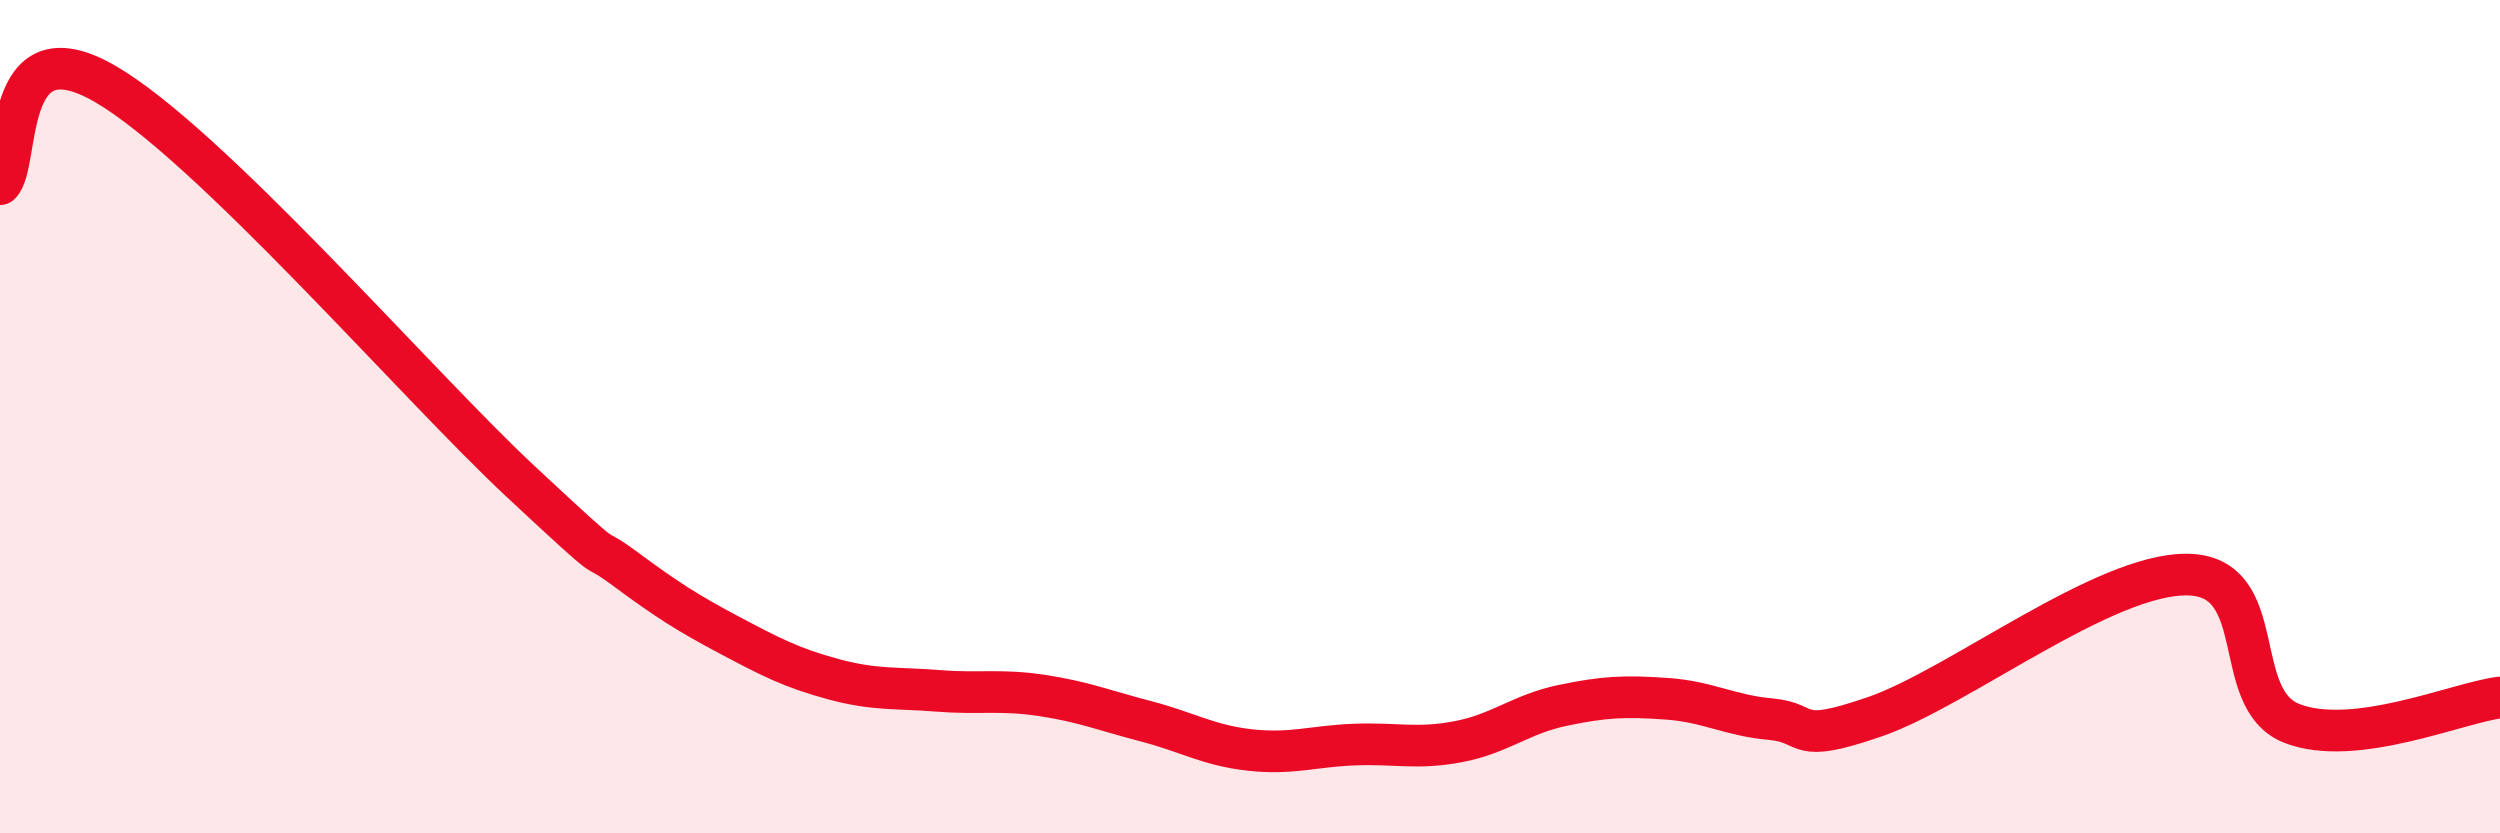
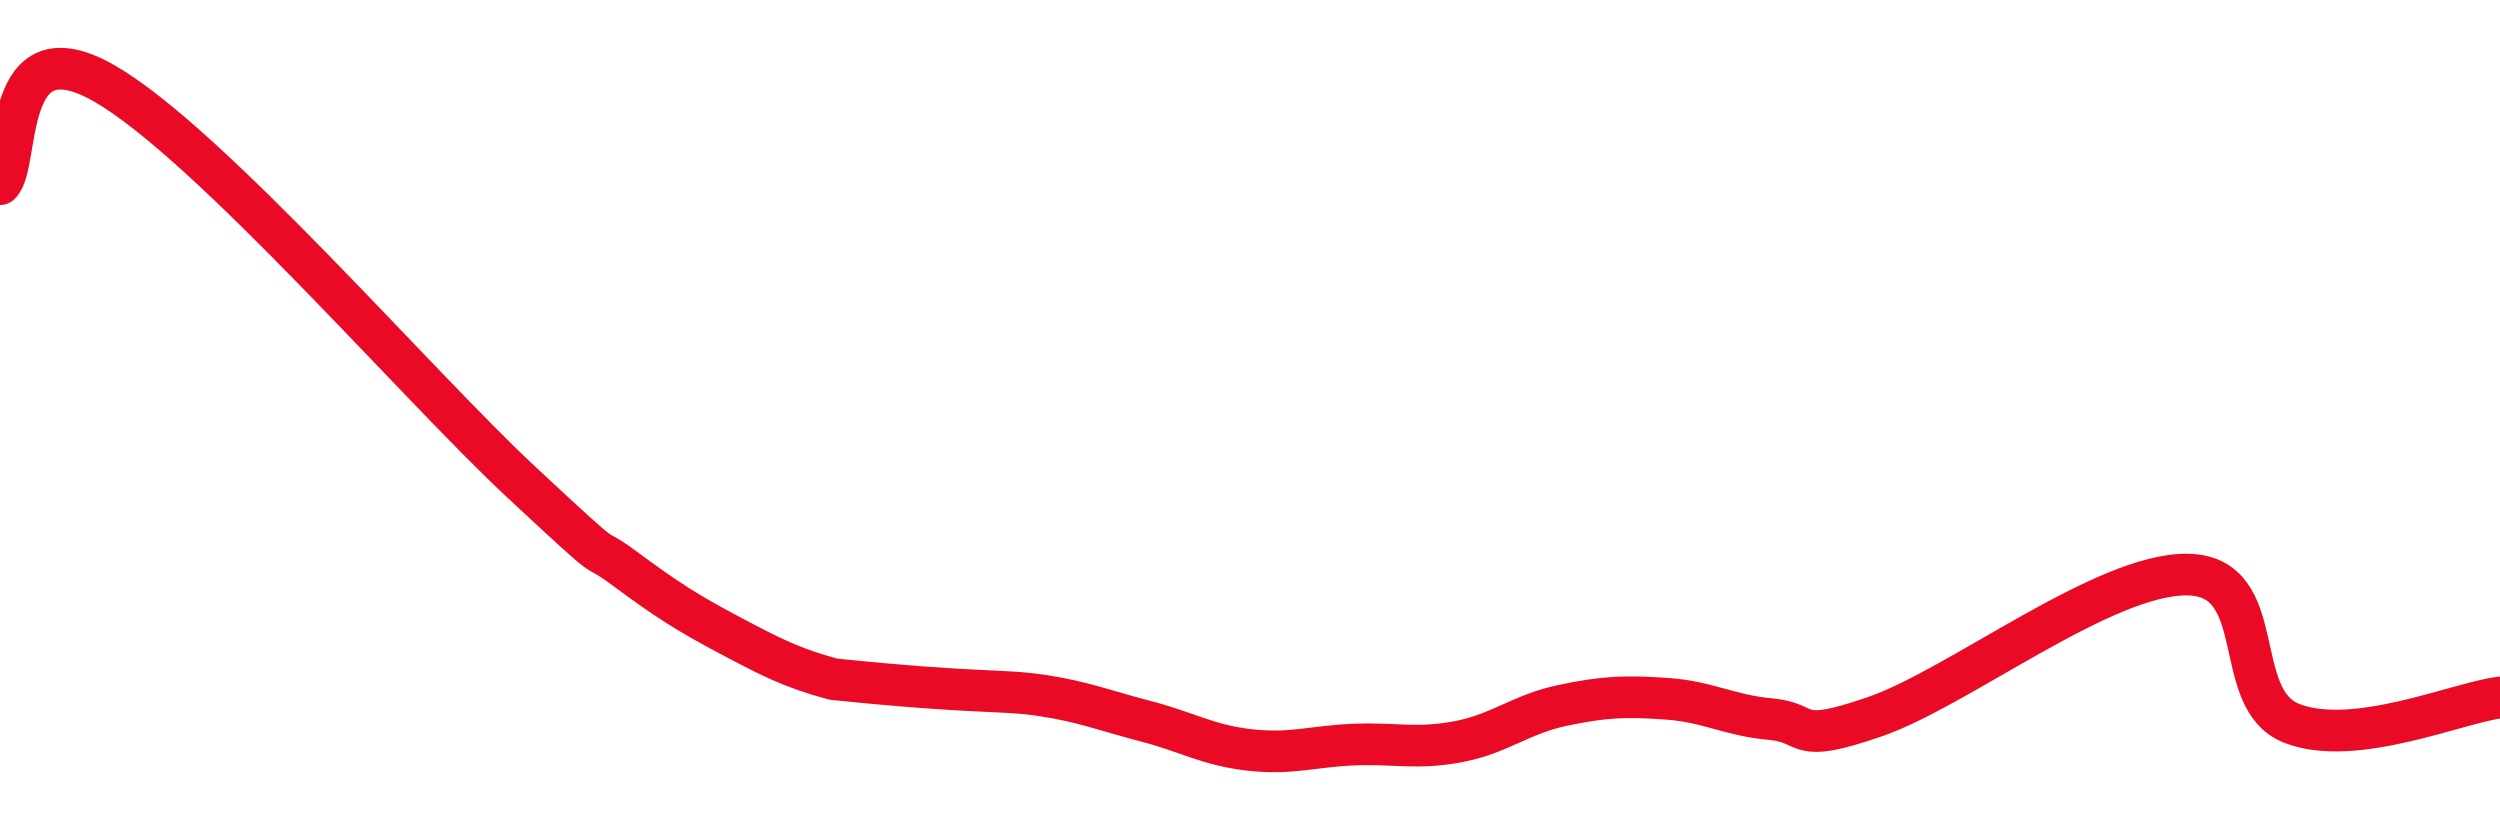
<svg xmlns="http://www.w3.org/2000/svg" width="60" height="20" viewBox="0 0 60 20">
-   <path d="M 0,4.42 C 0.5,3.94 0,0.57 2.5,2 C 5,3.43 10,9.23 12.5,11.56 C 15,13.89 14,12.91 15,13.65 C 16,14.39 16.5,14.71 17.5,15.24 C 18.5,15.77 19,16.03 20,16.3 C 21,16.57 21.5,16.5 22.5,16.58 C 23.5,16.66 24,16.54 25,16.69 C 26,16.84 26.5,17.05 27.5,17.31 C 28.5,17.57 29,17.89 30,18 C 31,18.11 31.5,17.91 32.5,17.87 C 33.5,17.83 34,17.99 35,17.8 C 36,17.61 36.5,17.14 37.5,16.93 C 38.5,16.72 39,16.7 40,16.77 C 41,16.84 41.5,17.17 42.5,17.26 C 43.5,17.35 43,17.89 45,17.2 C 47,16.51 50.5,13.76 52.5,13.79 C 54.5,13.82 53.5,16.77 55,17.36 C 56.5,17.95 59,16.86 60,16.74L60 20L0 20Z" fill="#EB0A25" opacity="0.1" stroke-linecap="round" stroke-linejoin="round" />
-   <path d="M 0,4.42 C 0.5,3.94 0,0.57 2.5,2 C 5,3.43 10,9.23 12.5,11.56 C 15,13.89 14,12.91 15,13.65 C 16,14.39 16.5,14.71 17.5,15.24 C 18.5,15.77 19,16.03 20,16.3 C 21,16.57 21.5,16.5 22.5,16.58 C 23.5,16.66 24,16.54 25,16.69 C 26,16.84 26.5,17.05 27.5,17.31 C 28.5,17.57 29,17.89 30,18 C 31,18.11 31.5,17.91 32.5,17.87 C 33.5,17.83 34,17.99 35,17.8 C 36,17.61 36.5,17.14 37.5,16.93 C 38.5,16.72 39,16.7 40,16.77 C 41,16.84 41.5,17.17 42.5,17.26 C 43.5,17.35 43,17.89 45,17.2 C 47,16.51 50.5,13.76 52.5,13.79 C 54.5,13.82 53.5,16.77 55,17.36 C 56.5,17.95 59,16.86 60,16.74" stroke="#EB0A25" stroke-width="1" fill="none" stroke-linecap="round" stroke-linejoin="round" />
+   <path d="M 0,4.42 C 0.5,3.94 0,0.57 2.5,2 C 5,3.43 10,9.23 12.5,11.56 C 15,13.89 14,12.91 15,13.65 C 16,14.39 16.5,14.71 17.5,15.24 C 18.5,15.77 19,16.03 20,16.3 C 23.5,16.66 24,16.54 25,16.69 C 26,16.84 26.5,17.05 27.5,17.31 C 28.5,17.57 29,17.89 30,18 C 31,18.11 31.5,17.91 32.5,17.87 C 33.5,17.83 34,17.99 35,17.8 C 36,17.61 36.5,17.14 37.5,16.93 C 38.5,16.72 39,16.7 40,16.77 C 41,16.84 41.5,17.17 42.5,17.26 C 43.5,17.35 43,17.89 45,17.2 C 47,16.51 50.5,13.76 52.5,13.79 C 54.5,13.82 53.5,16.77 55,17.36 C 56.5,17.95 59,16.86 60,16.74" stroke="#EB0A25" stroke-width="1" fill="none" stroke-linecap="round" stroke-linejoin="round" />
</svg>